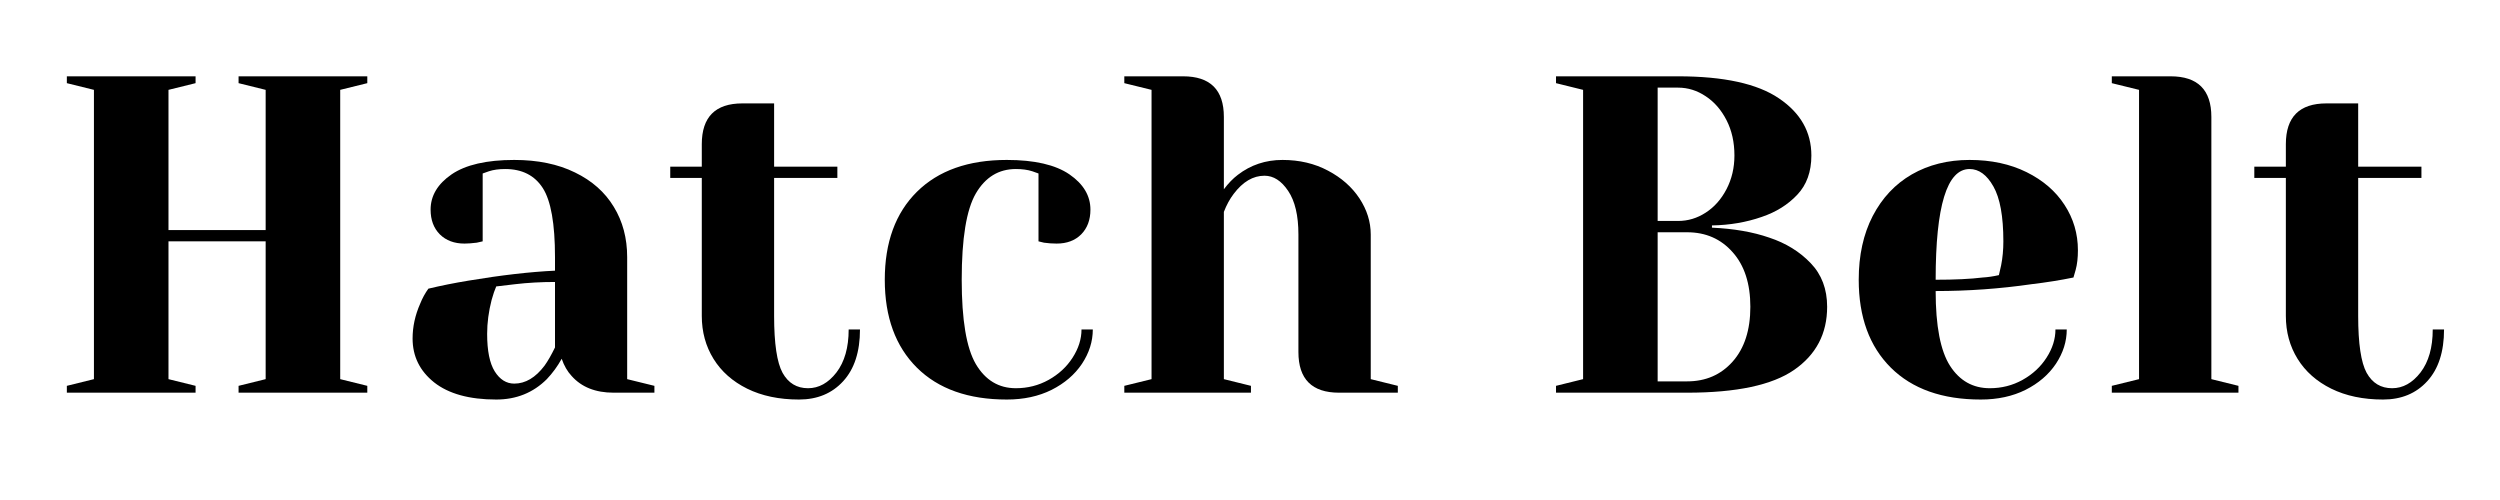
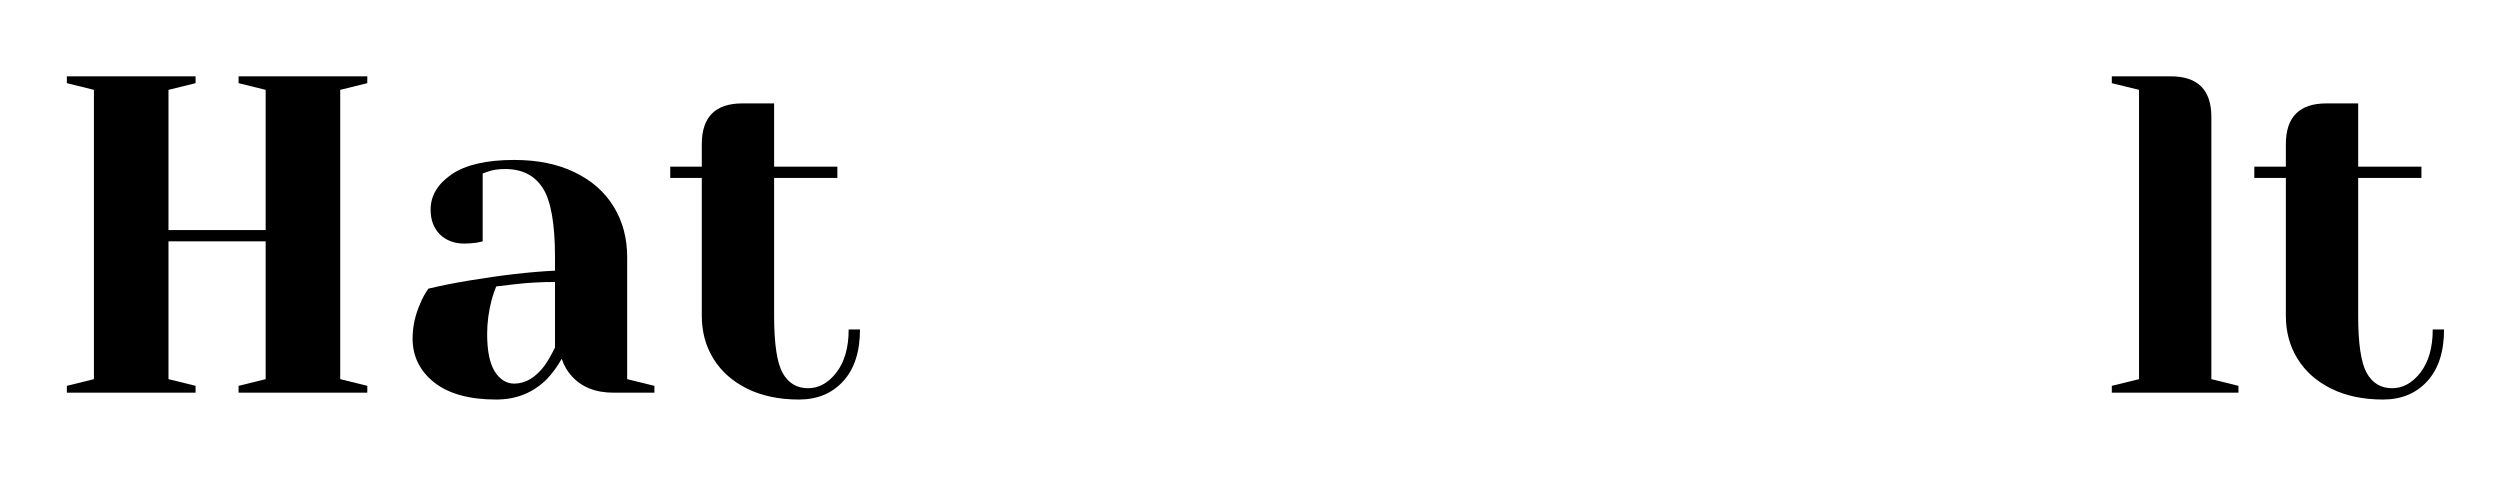
<svg xmlns="http://www.w3.org/2000/svg" width="350" zoomAndPan="magnify" viewBox="0 0 262.5 52.5" height="70" preserveAspectRatio="xMidYMid meet" version="1.0">
  <defs>
    <g />
  </defs>
  <g fill="#000000" fill-opacity="1">
    <g transform="translate(4.644, 41.232)">
      <g>
        <path d="M 2.375 0 L 2.375 -0.719 L 5.219 -1.422 L 5.219 -31.797 L 2.375 -32.5 L 2.375 -33.219 L 15.891 -33.219 L 15.891 -32.5 L 13.047 -31.797 L 13.047 -17.078 L 23.25 -17.078 L 23.25 -31.797 L 20.406 -32.5 L 20.406 -33.219 L 33.922 -33.219 L 33.922 -32.5 L 31.078 -31.797 L 31.078 -1.422 L 33.922 -0.719 L 33.922 0 L 20.406 0 L 20.406 -0.719 L 23.25 -1.422 L 23.25 -15.891 L 13.047 -15.891 L 13.047 -1.422 L 15.891 -0.719 L 15.891 0 Z M 2.375 0 " />
      </g>
    </g>
  </g>
  <g fill="#000000" fill-opacity="1">
    <g transform="translate(40.947, 41.232)">
      <g>
        <path d="M 11.156 0.719 C 8.332 0.719 6.16 0.117 4.641 -1.078 C 3.129 -2.285 2.375 -3.82 2.375 -5.688 C 2.375 -6.926 2.641 -8.145 3.172 -9.344 C 3.398 -9.914 3.688 -10.441 4.031 -10.922 C 5.332 -11.234 6.738 -11.516 8.25 -11.766 C 11.664 -12.336 14.691 -12.688 17.328 -12.812 L 17.328 -14.234 C 17.328 -17.742 16.898 -20.16 16.047 -21.484 C 15.191 -22.816 13.875 -23.484 12.094 -23.484 C 11.438 -23.484 10.867 -23.406 10.391 -23.25 L 9.734 -23.016 L 9.734 -15.891 L 9.109 -15.75 C 8.609 -15.688 8.18 -15.656 7.828 -15.656 C 6.754 -15.656 5.891 -15.977 5.234 -16.625 C 4.586 -17.281 4.266 -18.145 4.266 -19.219 C 4.266 -20.676 5 -21.91 6.469 -22.922 C 7.945 -23.93 10.141 -24.438 13.047 -24.438 C 15.516 -24.438 17.641 -24 19.422 -23.125 C 21.211 -22.258 22.57 -21.055 23.5 -19.516 C 24.438 -17.984 24.906 -16.223 24.906 -14.234 L 24.906 -1.422 L 27.766 -0.719 L 27.766 0 L 23.484 0 C 21.586 0 20.117 -0.582 19.078 -1.75 C 18.629 -2.227 18.281 -2.832 18.031 -3.562 C 17.594 -2.77 17.07 -2.055 16.469 -1.422 C 15.039 0.004 13.27 0.719 11.156 0.719 Z M 13.047 -0.953 C 14.223 -0.953 15.285 -1.582 16.234 -2.844 C 16.578 -3.32 16.941 -3.957 17.328 -4.75 L 17.328 -11.625 C 15.867 -11.625 14.473 -11.547 13.141 -11.391 C 12.16 -11.266 11.5 -11.188 11.156 -11.156 C 11 -10.801 10.836 -10.328 10.672 -9.734 C 10.359 -8.523 10.203 -7.336 10.203 -6.172 C 10.203 -4.398 10.469 -3.086 11 -2.234 C 11.539 -1.379 12.223 -0.953 13.047 -0.953 Z M 13.047 -0.953 " />
      </g>
    </g>
  </g>
  <g fill="#000000" fill-opacity="1">
    <g transform="translate(69.657, 41.232)">
      <g>
        <path d="M 14.234 0.719 C 12.148 0.719 10.336 0.336 8.797 -0.422 C 7.266 -1.18 6.086 -2.223 5.266 -3.547 C 4.441 -4.879 4.031 -6.383 4.031 -8.062 L 4.031 -22.547 L 0.719 -22.547 L 0.719 -23.734 L 4.031 -23.734 L 4.031 -26.094 C 4.031 -28.945 5.453 -30.375 8.297 -30.375 L 11.625 -30.375 L 11.625 -23.734 L 18.266 -23.734 L 18.266 -22.547 L 11.625 -22.547 L 11.625 -8.062 C 11.625 -5.156 11.922 -3.16 12.516 -2.078 C 13.117 -1.004 14.008 -0.469 15.188 -0.469 C 16.32 -0.469 17.316 -1.02 18.172 -2.125 C 19.023 -3.238 19.453 -4.742 19.453 -6.641 L 20.641 -6.641 C 20.641 -4.297 20.051 -2.484 18.875 -1.203 C 17.707 0.078 16.16 0.719 14.234 0.719 Z M 14.234 0.719 " />
      </g>
    </g>
  </g>
  <g fill="#000000" fill-opacity="1">
    <g transform="translate(91.011, 41.232)">
      <g>
-         <path d="M 14.703 0.719 C 10.66 0.719 7.516 -0.395 5.266 -2.625 C 3.016 -4.863 1.891 -7.941 1.891 -11.859 C 1.891 -15.785 3.016 -18.863 5.266 -21.094 C 7.516 -23.32 10.66 -24.438 14.703 -24.438 C 17.617 -24.438 19.812 -23.93 21.281 -22.922 C 22.75 -21.91 23.484 -20.676 23.484 -19.219 C 23.484 -18.145 23.16 -17.281 22.516 -16.625 C 21.867 -15.977 21.008 -15.656 19.938 -15.656 C 19.488 -15.656 19.047 -15.688 18.609 -15.75 L 18.031 -15.891 L 18.031 -23.016 L 17.375 -23.25 C 16.895 -23.406 16.32 -23.484 15.656 -23.484 C 13.852 -23.484 12.453 -22.629 11.453 -20.922 C 10.461 -19.211 9.969 -16.191 9.969 -11.859 C 9.969 -7.648 10.461 -4.695 11.453 -3 C 12.453 -1.312 13.852 -0.469 15.656 -0.469 C 16.895 -0.469 18.039 -0.758 19.094 -1.344 C 20.156 -1.938 20.992 -2.711 21.609 -3.672 C 22.234 -4.641 22.547 -5.629 22.547 -6.641 L 23.734 -6.641 C 23.734 -5.379 23.352 -4.176 22.594 -3.031 C 21.832 -1.895 20.77 -0.984 19.406 -0.297 C 18.051 0.379 16.484 0.719 14.703 0.719 Z M 14.703 0.719 " />
-       </g>
+         </g>
    </g>
  </g>
  <g fill="#000000" fill-opacity="1">
    <g transform="translate(116.162, 41.232)">
      <g>
-         <path d="M 1.891 -0.719 L 4.75 -1.422 L 4.75 -31.797 L 1.891 -32.5 L 1.891 -33.219 L 8.062 -33.219 C 10.914 -33.219 12.344 -31.797 12.344 -28.953 L 12.344 -21.359 C 12.812 -21.984 13.301 -22.488 13.812 -22.875 C 15.164 -23.914 16.727 -24.438 18.5 -24.438 C 20.281 -24.438 21.875 -24.062 23.281 -23.312 C 24.688 -22.57 25.785 -21.602 26.578 -20.406 C 27.367 -19.207 27.766 -17.941 27.766 -16.609 L 27.766 -1.422 L 30.609 -0.719 L 30.609 0 L 24.438 0 C 21.594 0 20.172 -1.422 20.172 -4.266 L 20.172 -16.609 C 20.172 -18.598 19.812 -20.125 19.094 -21.188 C 18.383 -22.25 17.555 -22.781 16.609 -22.781 C 15.41 -22.781 14.332 -22.145 13.375 -20.875 C 12.969 -20.344 12.625 -19.711 12.344 -18.984 L 12.344 -1.422 L 15.188 -0.719 L 15.188 0 L 1.891 0 Z M 1.891 -0.719 " />
-       </g>
+         </g>
    </g>
  </g>
  <g fill="#000000" fill-opacity="1">
    <g transform="translate(147.719, 41.232)">
      <g />
    </g>
  </g>
  <g fill="#000000" fill-opacity="1">
    <g transform="translate(161.006, 41.232)">
      <g>
-         <path d="M 2.375 -0.719 L 5.219 -1.422 L 5.219 -31.797 L 2.375 -32.5 L 2.375 -33.219 L 15.188 -33.219 C 19.988 -33.219 23.52 -32.445 25.781 -30.906 C 28.051 -29.375 29.188 -27.375 29.188 -24.906 C 29.188 -23.195 28.691 -21.82 27.703 -20.781 C 26.723 -19.738 25.477 -18.961 23.969 -18.453 C 22.352 -17.891 20.613 -17.594 18.75 -17.562 L 18.75 -17.328 C 21.051 -17.223 23.055 -16.875 24.766 -16.281 C 26.504 -15.707 27.953 -14.816 29.109 -13.609 C 30.266 -12.41 30.844 -10.879 30.844 -9.016 C 30.844 -6.203 29.688 -3.992 27.375 -2.391 C 25.07 -0.797 21.328 0 16.141 0 L 2.375 0 Z M 15.188 -18.031 C 16.227 -18.031 17.195 -18.32 18.094 -18.906 C 19 -19.488 19.727 -20.312 20.281 -21.375 C 20.832 -22.438 21.109 -23.613 21.109 -24.906 C 21.109 -26.301 20.832 -27.535 20.281 -28.609 C 19.727 -29.691 19 -30.531 18.094 -31.125 C 17.195 -31.727 16.227 -32.031 15.188 -32.031 L 13.047 -32.031 L 13.047 -18.031 Z M 16.141 -1.188 C 18.098 -1.188 19.691 -1.879 20.922 -3.266 C 22.16 -4.66 22.781 -6.578 22.781 -9.016 C 22.781 -11.453 22.16 -13.363 20.922 -14.75 C 19.691 -16.145 18.098 -16.844 16.141 -16.844 L 13.047 -16.844 L 13.047 -1.188 Z M 16.141 -1.188 " />
-       </g>
+         </g>
    </g>
  </g>
  <g fill="#000000" fill-opacity="1">
    <g transform="translate(193.275, 41.232)">
      <g>
-         <path d="M 14.703 0.719 C 10.66 0.719 7.516 -0.395 5.266 -2.625 C 3.016 -4.863 1.891 -7.941 1.891 -11.859 C 1.891 -14.422 2.379 -16.648 3.359 -18.547 C 4.348 -20.453 5.719 -21.91 7.469 -22.922 C 9.227 -23.93 11.25 -24.438 13.531 -24.438 C 15.801 -24.438 17.797 -24.008 19.516 -23.156 C 21.242 -22.301 22.57 -21.156 23.5 -19.719 C 24.438 -18.281 24.906 -16.691 24.906 -14.953 C 24.906 -14.16 24.828 -13.477 24.672 -12.906 L 24.438 -12.094 C 23.07 -11.812 21.602 -11.578 20.031 -11.391 C 16.707 -10.91 13.352 -10.672 9.969 -10.672 C 9.969 -7.004 10.473 -4.383 11.484 -2.812 C 12.492 -1.25 13.883 -0.469 15.656 -0.469 C 16.895 -0.469 18.039 -0.758 19.094 -1.344 C 20.156 -1.938 20.992 -2.711 21.609 -3.672 C 22.234 -4.641 22.547 -5.629 22.547 -6.641 L 23.734 -6.641 C 23.734 -5.379 23.352 -4.176 22.594 -3.031 C 21.832 -1.895 20.77 -0.984 19.406 -0.297 C 18.051 0.379 16.484 0.719 14.703 0.719 Z M 9.969 -11.859 C 11.988 -11.859 13.633 -11.938 14.906 -12.094 C 15.438 -12.125 16.004 -12.207 16.609 -12.344 C 16.641 -12.5 16.719 -12.844 16.844 -13.375 C 17 -14.164 17.078 -15.004 17.078 -15.891 C 17.078 -18.516 16.727 -20.438 16.031 -21.656 C 15.344 -22.875 14.508 -23.484 13.531 -23.484 C 11.156 -23.484 9.969 -19.609 9.969 -11.859 Z M 9.969 -11.859 " />
-       </g>
+         </g>
    </g>
  </g>
  <g fill="#000000" fill-opacity="1">
    <g transform="translate(219.849, 41.232)">
      <g>
        <path d="M 1.891 -0.719 L 4.75 -1.422 L 4.75 -31.797 L 1.891 -32.5 L 1.891 -33.219 L 8.062 -33.219 C 10.914 -33.219 12.344 -31.797 12.344 -28.953 L 12.344 -1.422 L 15.188 -0.719 L 15.188 0 L 1.891 0 Z M 1.891 -0.719 " />
      </g>
    </g>
  </g>
  <g fill="#000000" fill-opacity="1">
    <g transform="translate(235.984, 41.232)">
      <g>
        <path d="M 14.234 0.719 C 12.148 0.719 10.336 0.336 8.797 -0.422 C 7.266 -1.18 6.086 -2.223 5.266 -3.547 C 4.441 -4.879 4.031 -6.383 4.031 -8.062 L 4.031 -22.547 L 0.719 -22.547 L 0.719 -23.734 L 4.031 -23.734 L 4.031 -26.094 C 4.031 -28.945 5.453 -30.375 8.297 -30.375 L 11.625 -30.375 L 11.625 -23.734 L 18.266 -23.734 L 18.266 -22.547 L 11.625 -22.547 L 11.625 -8.062 C 11.625 -5.156 11.922 -3.16 12.516 -2.078 C 13.117 -1.004 14.008 -0.469 15.188 -0.469 C 16.32 -0.469 17.316 -1.02 18.172 -2.125 C 19.023 -3.238 19.453 -4.742 19.453 -6.641 L 20.641 -6.641 C 20.641 -4.297 20.051 -2.484 18.875 -1.203 C 17.707 0.078 16.16 0.719 14.234 0.719 Z M 14.234 0.719 " />
      </g>
    </g>
  </g>
</svg>